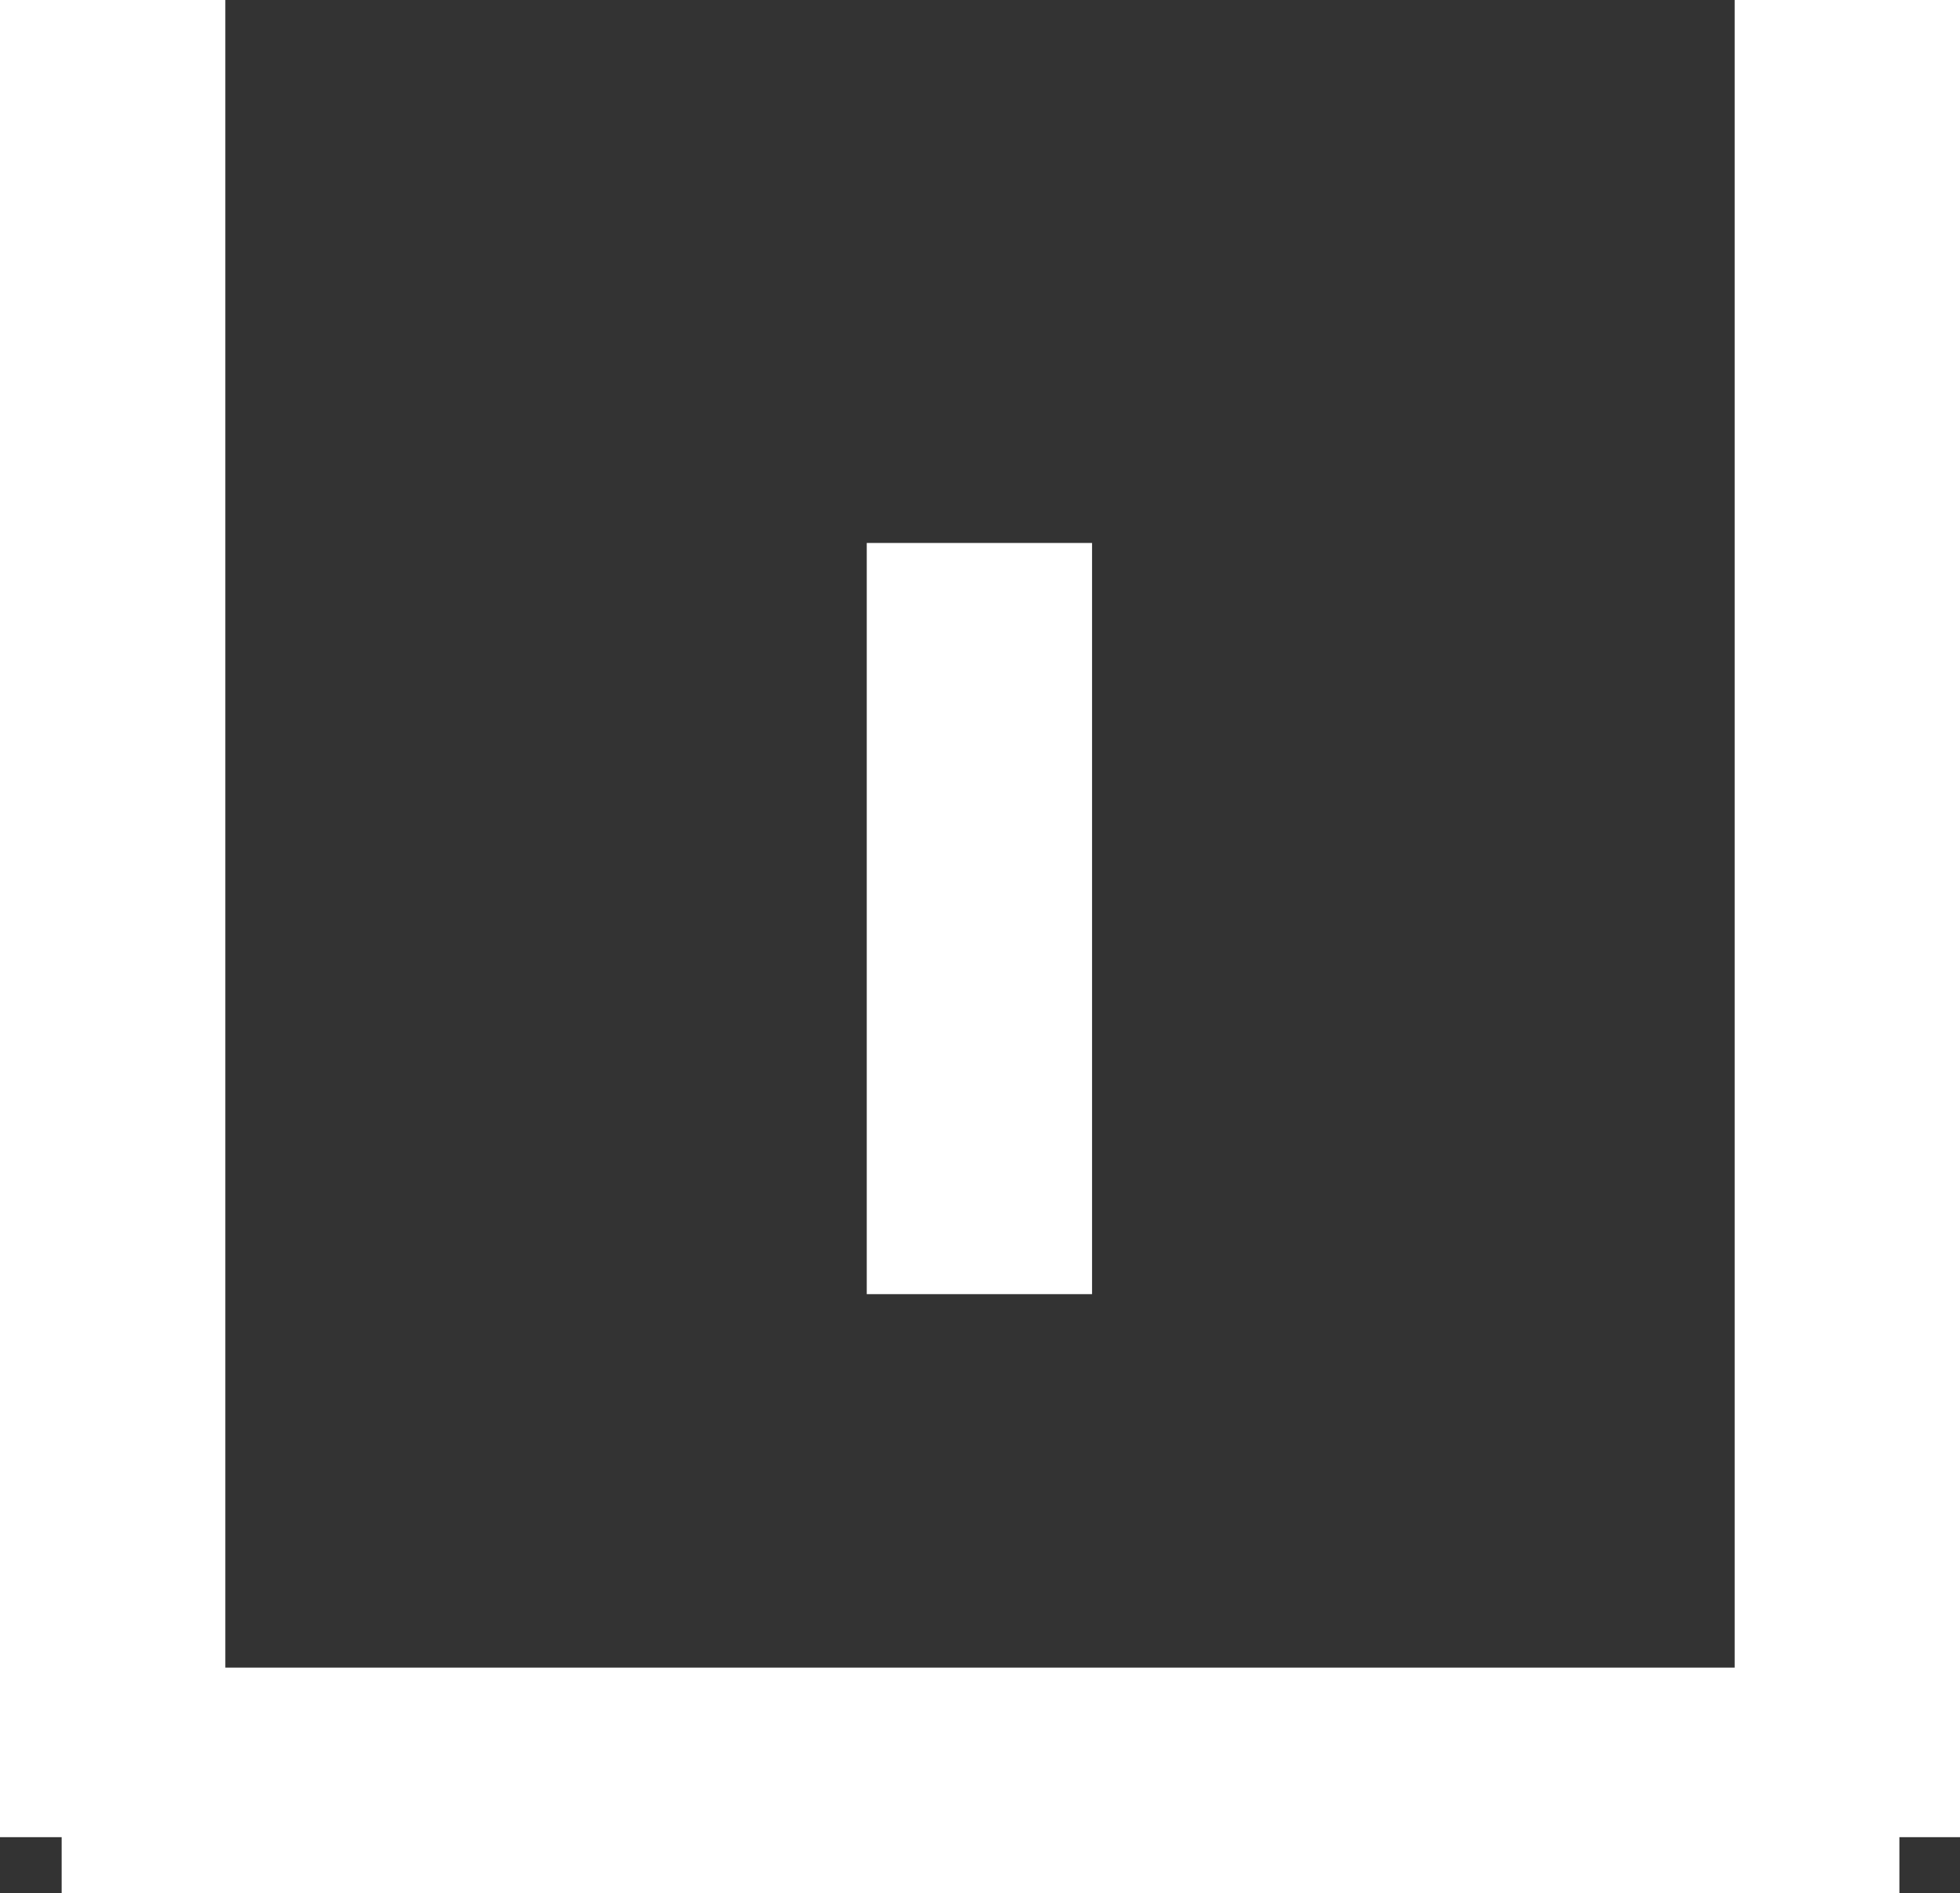
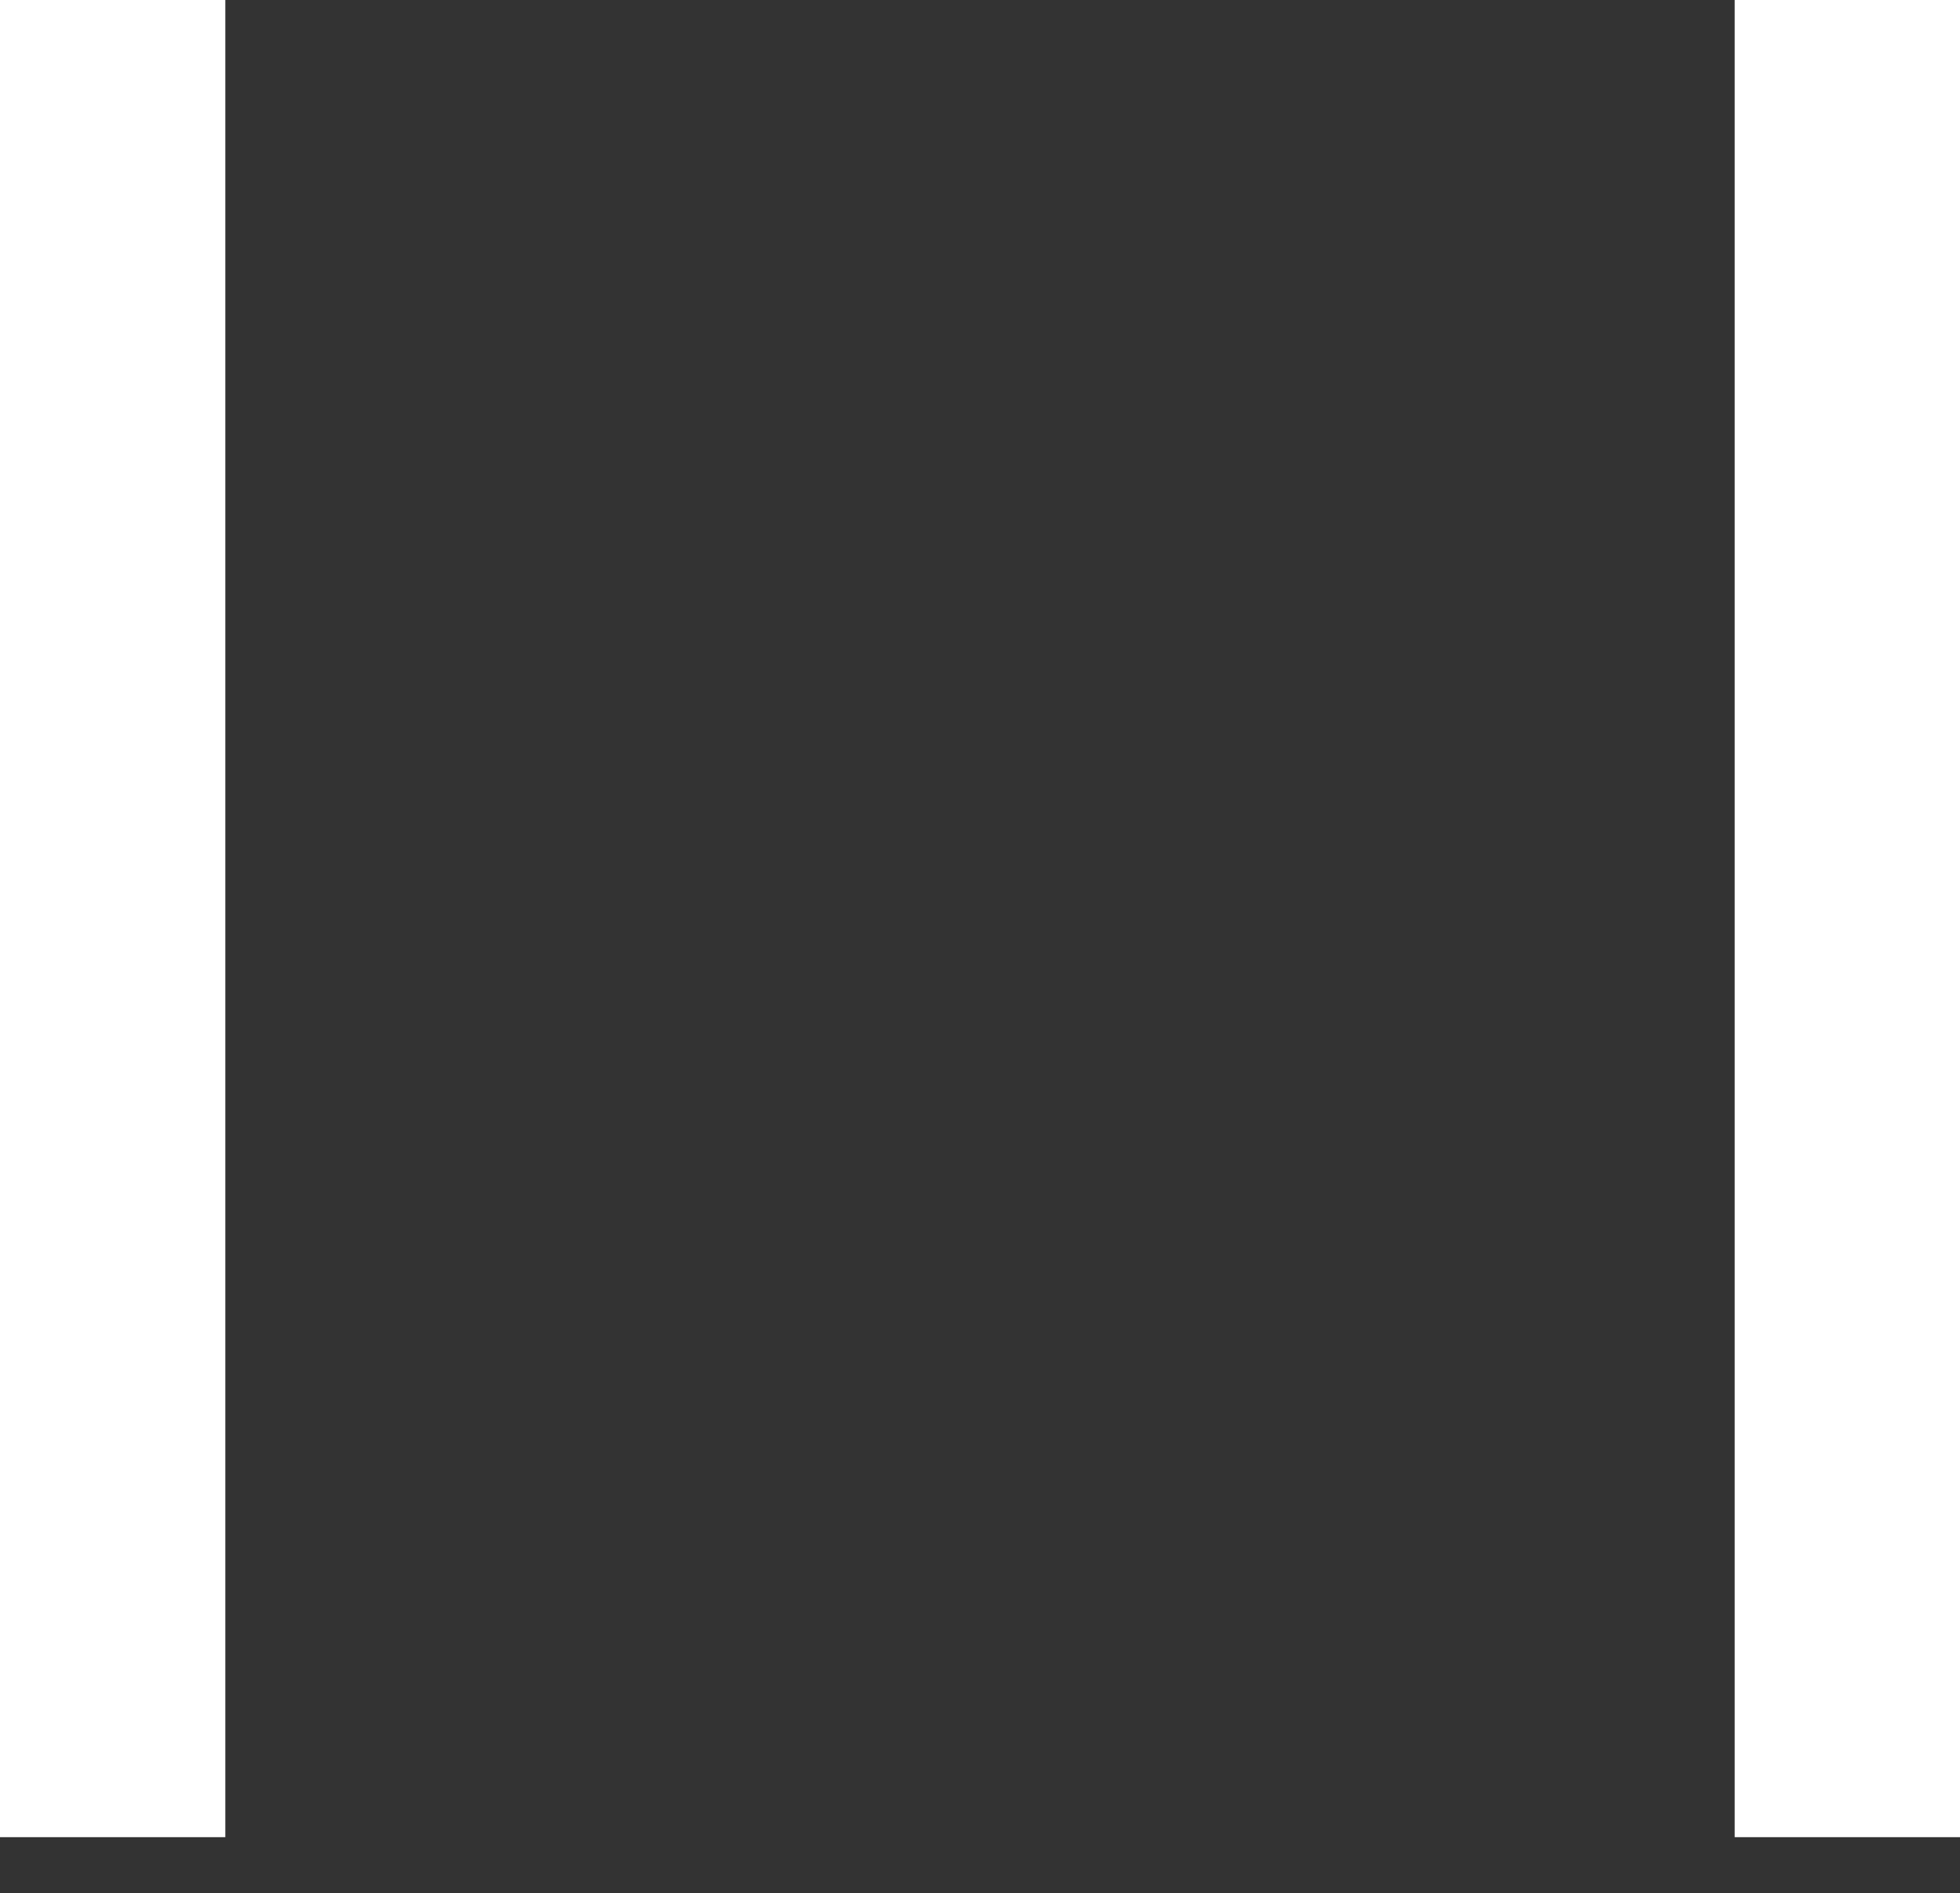
<svg xmlns="http://www.w3.org/2000/svg" width="26.098" height="25.2" viewBox="0 0 26.098 25.2">
  <rect x="0" y="0" width="26.098" height="25.2" fill="#333333" stroke="none" />
  <g id="Group_127" data-name="Group 127" transform="translate(-48.184 -593.131)">
    <g id="Group_11" data-name="Group 11" transform="translate(73.475 593.131) rotate(90)">
      <g id="Group_4" data-name="Group 4">
        <line id="Line_2" data-name="Line 2" x2="24.457" transform="translate(0 0.693)" fill="none" stroke="#fff" stroke-width="3" />
-         <line id="Line_3" data-name="Line 3" x2="24.47" transform="translate(23.7 0) rotate(90)" fill="none" stroke="#fff" stroke-width="3" />
        <line id="Line_4" data-name="Line 4" x2="24.457" transform="translate(0 23.791)" fill="none" stroke="#fff" stroke-width="3" />
      </g>
    </g>
    <g id="Group_122" data-name="Group 122" transform="translate(61.918 600.359) rotate(90)">
      <g id="Group_4-2" data-name="Group 4" transform="translate(0 0.693)">
-         <line id="Line_2-2" data-name="Line 2" x2="10" transform="translate(0)" fill="none" stroke="#fff" stroke-width="3" />
-       </g>
+         </g>
    </g>
  </g>
</svg>